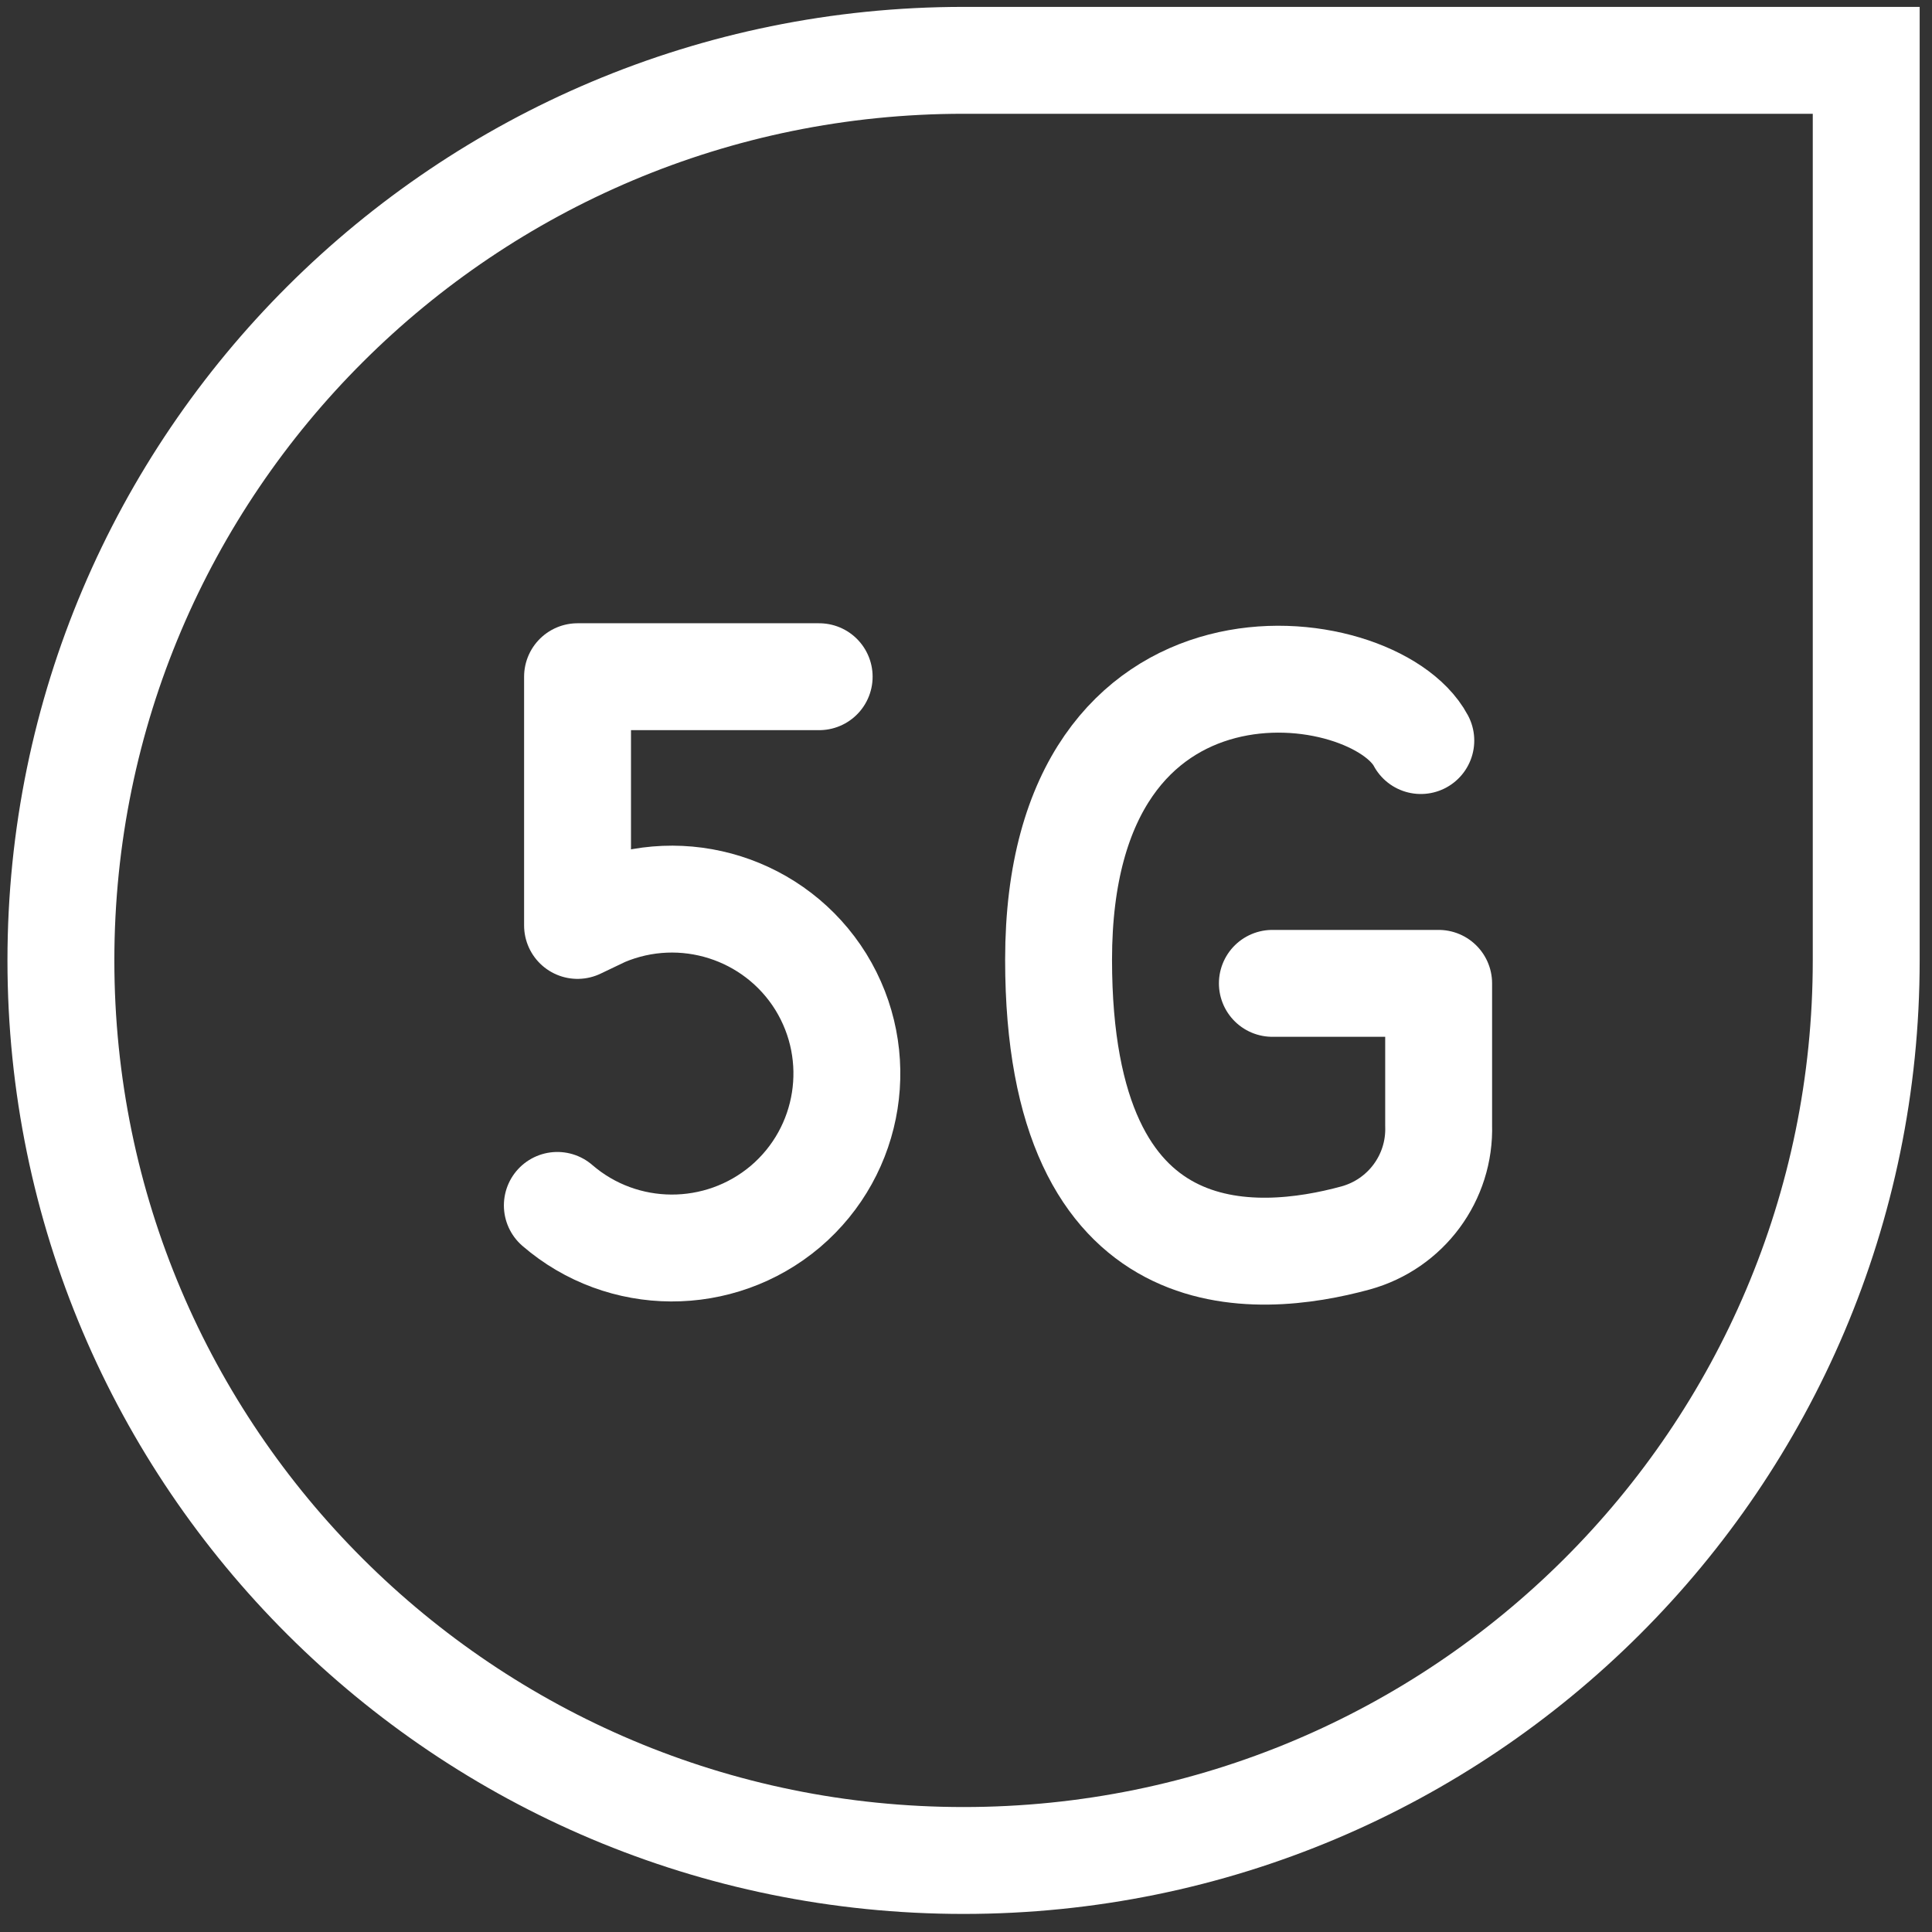
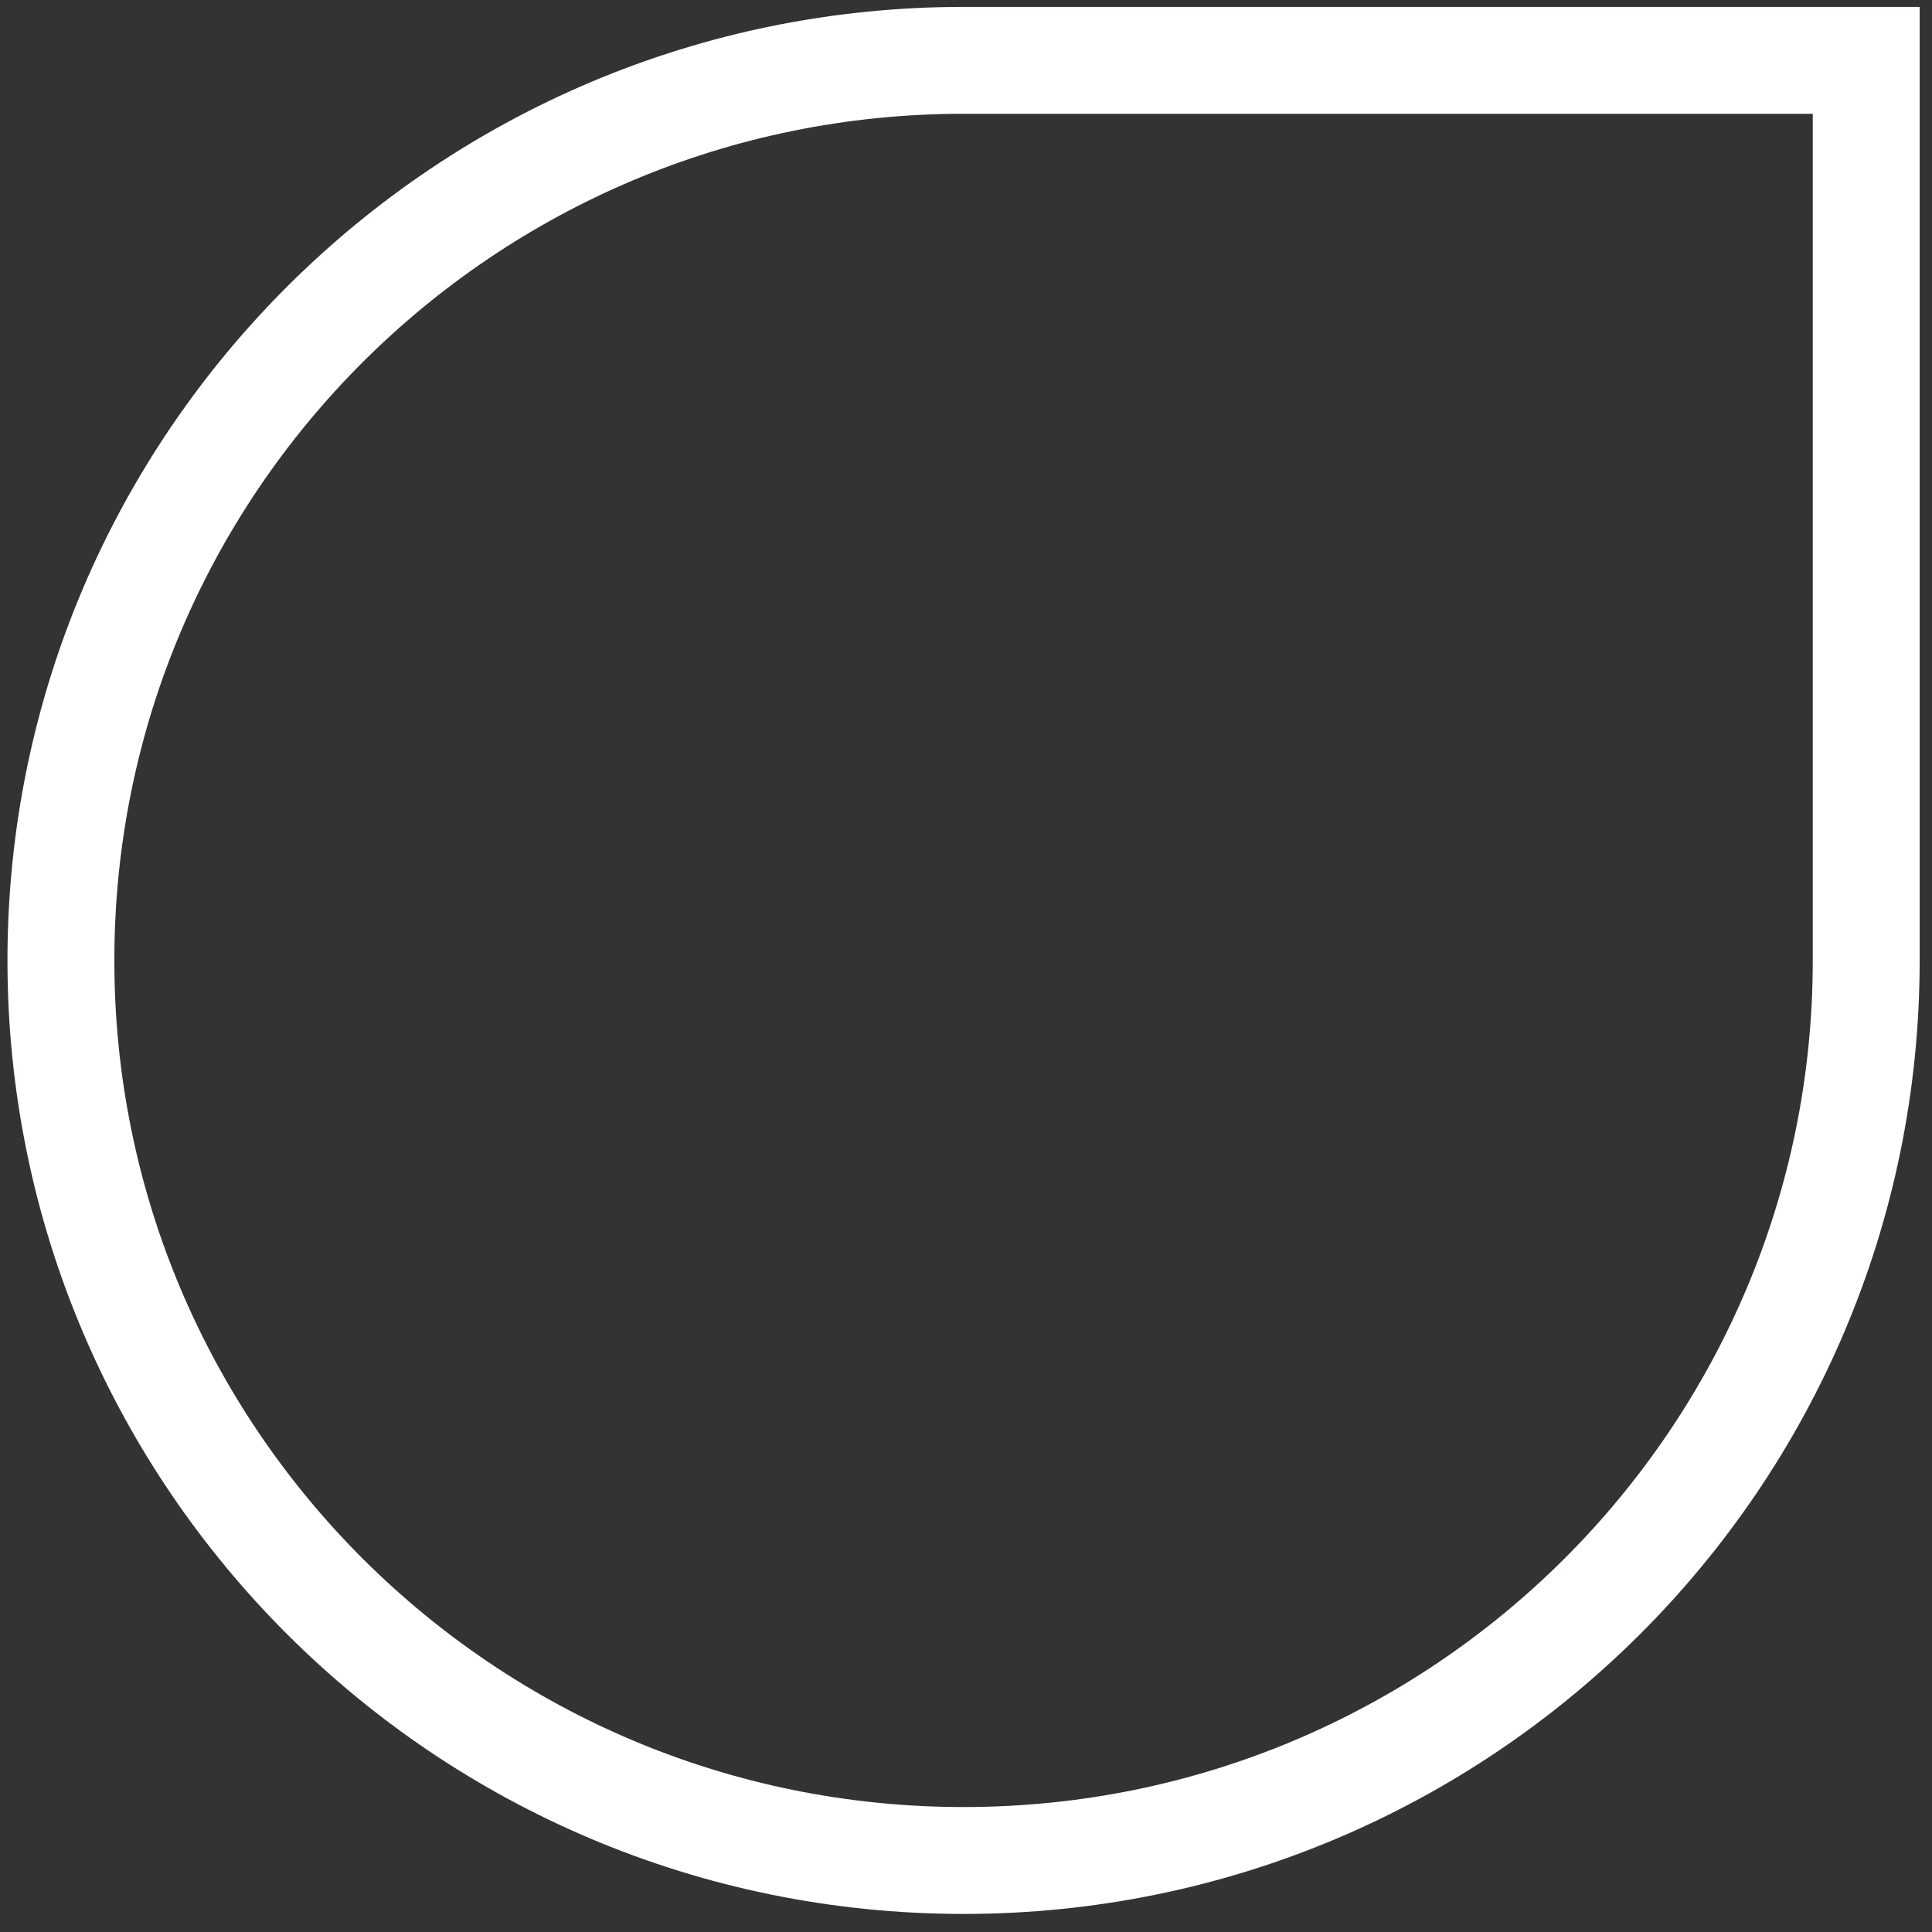
<svg xmlns="http://www.w3.org/2000/svg" width="61" height="61" viewBox="0 0 61 61" fill="none">
  <rect x="0" y="0" width="61" height="61" fill="#333333" stroke="none" />
  <path d="M58.923 30.323C58.923 46.017 46.161 58.742 30.423 58.742C14.685 58.742 1.923 46.017 1.923 30.323C1.923 14.63 14.685 1.905 30.423 1.905H58.923V30.323Z" stroke="white" stroke-width="3.375" />
-   <path d="M40.173 31.048H45.423V35.535C45.476 37.182 44.392 38.649 42.798 39.087C39.692 39.934 33.423 40.483 33.423 30.3C33.423 19.269 43.384 20.619 44.86 23.382" stroke="white" stroke-width="3.375" stroke-linecap="round" stroke-linejoin="round" />
-   <path d="M25.864 21.366H18.235V29.219L19.056 28.827C21.569 27.764 24.481 28.687 25.917 31.001C27.347 33.32 26.872 36.329 24.798 38.094C22.718 39.852 19.659 39.841 17.597 38.059" stroke="white" stroke-width="3.375" stroke-linecap="round" stroke-linejoin="round" />
</svg>